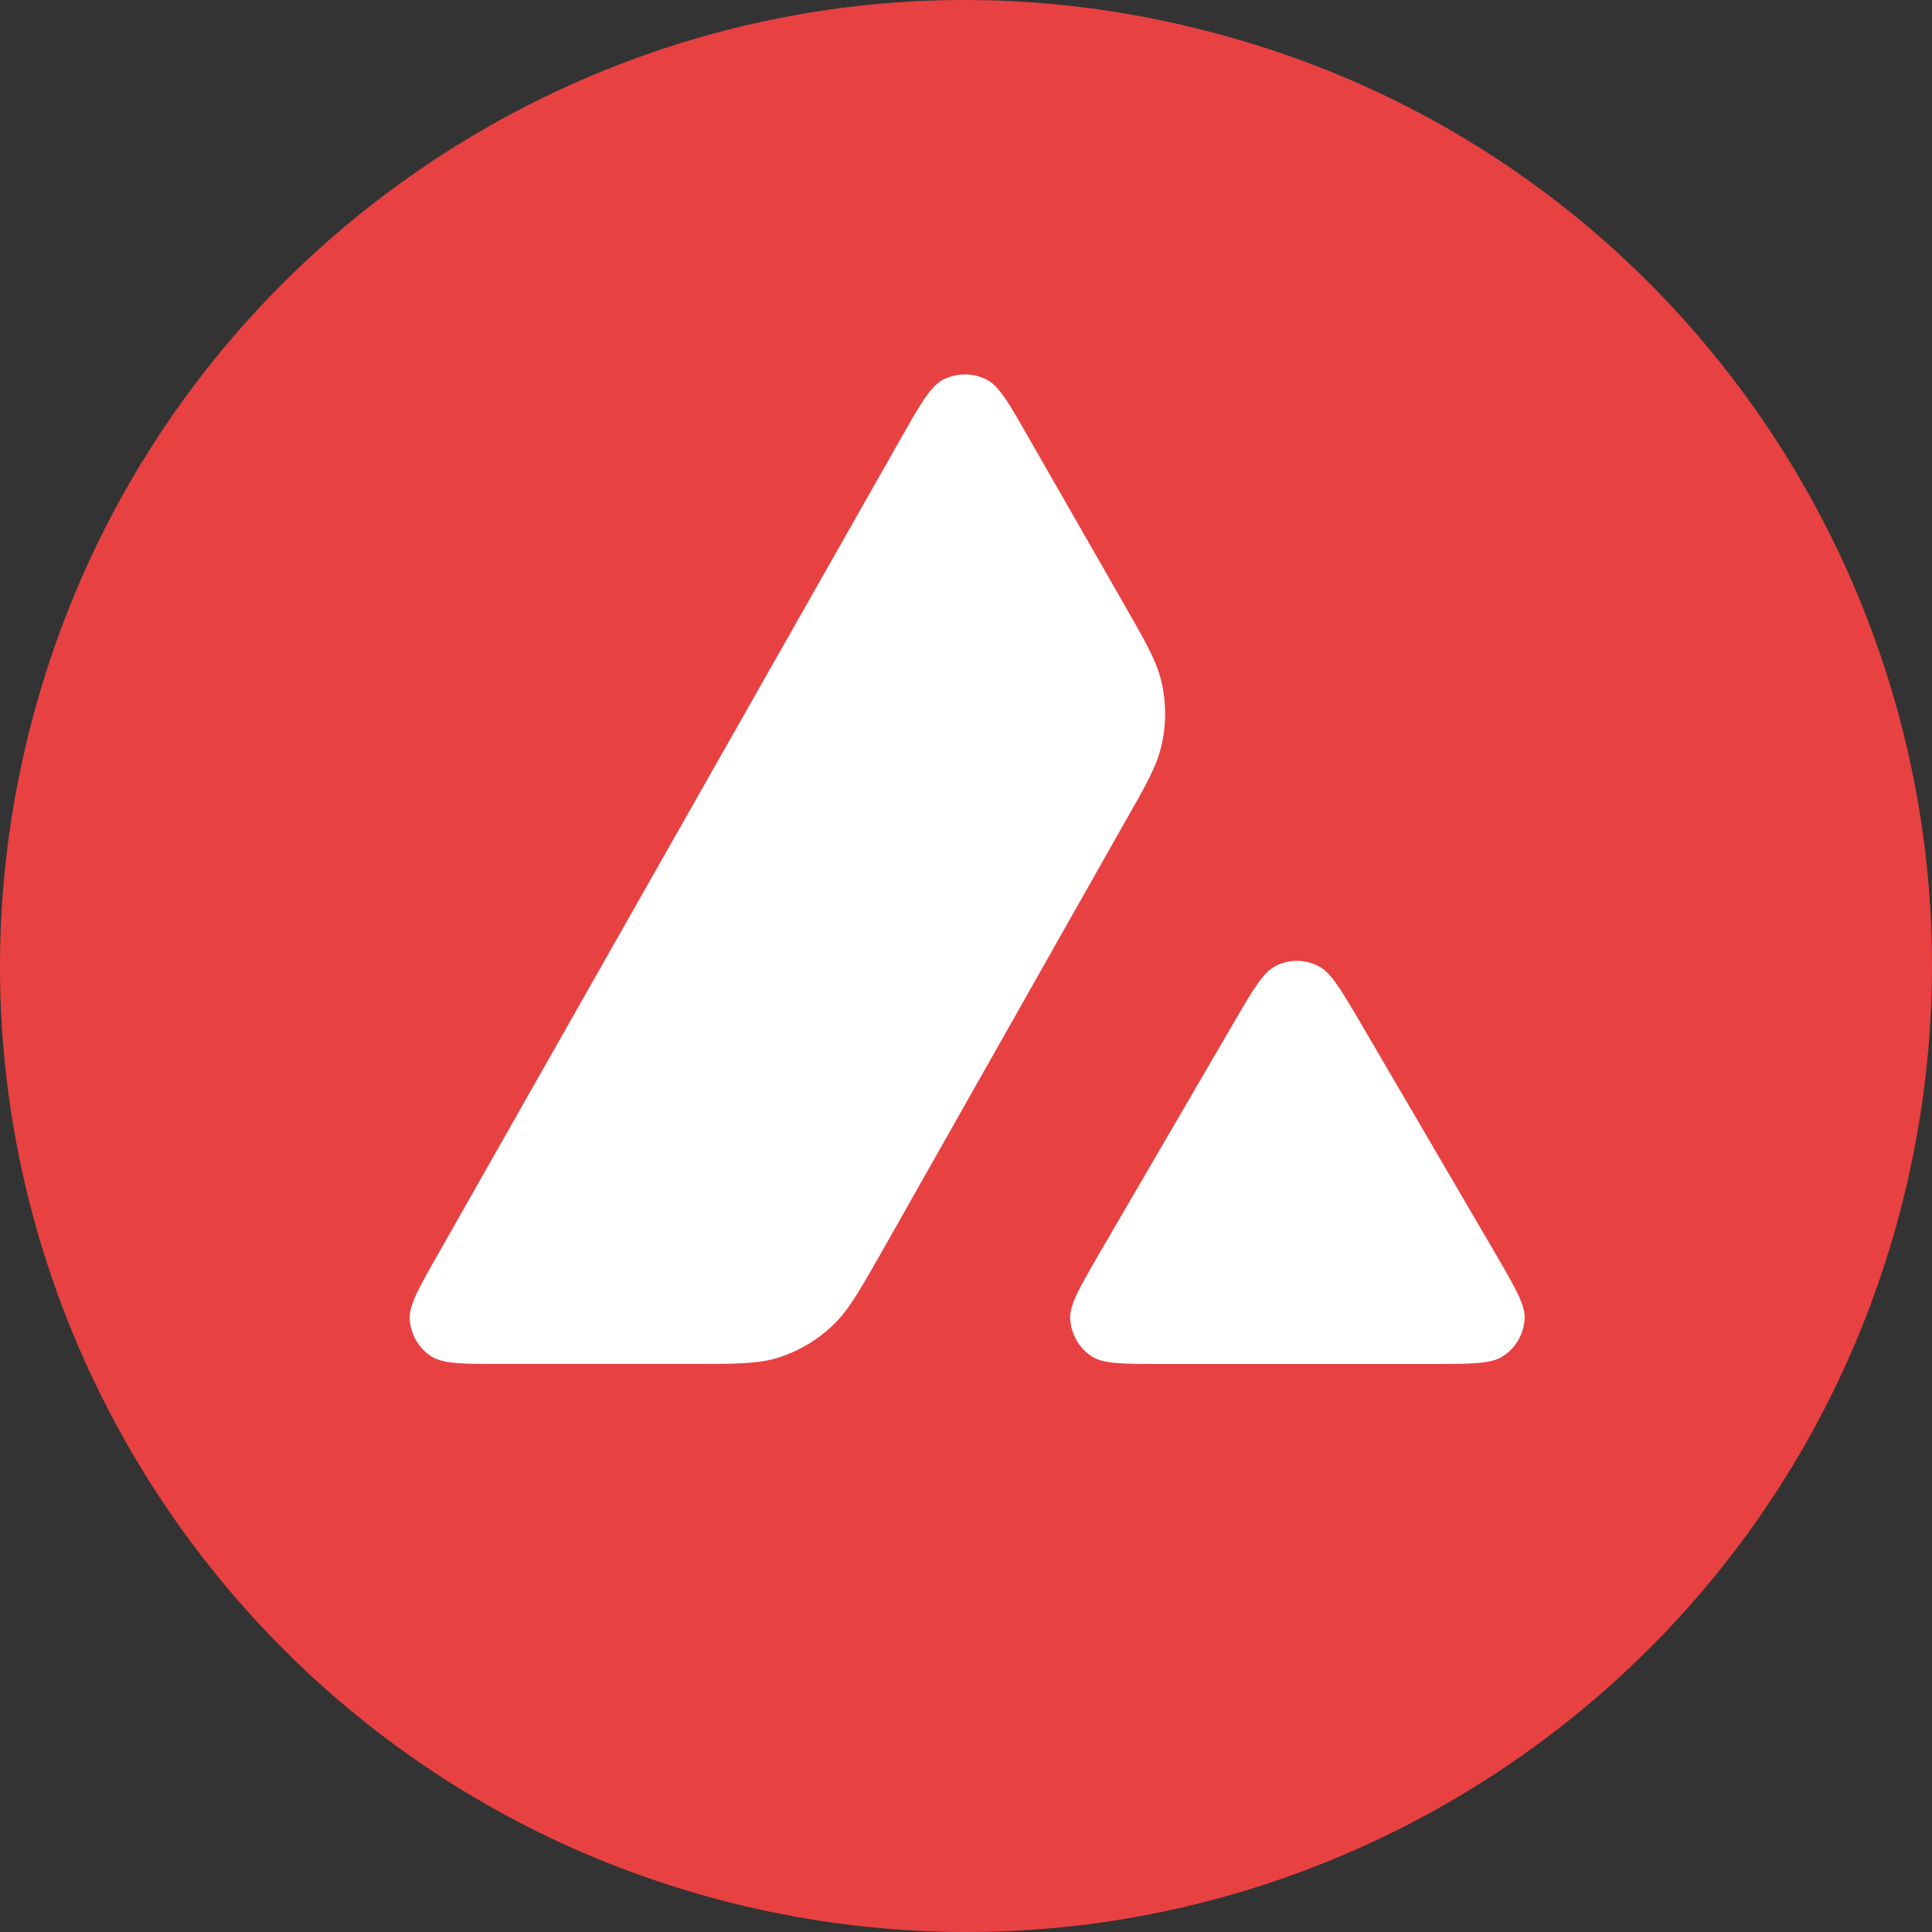
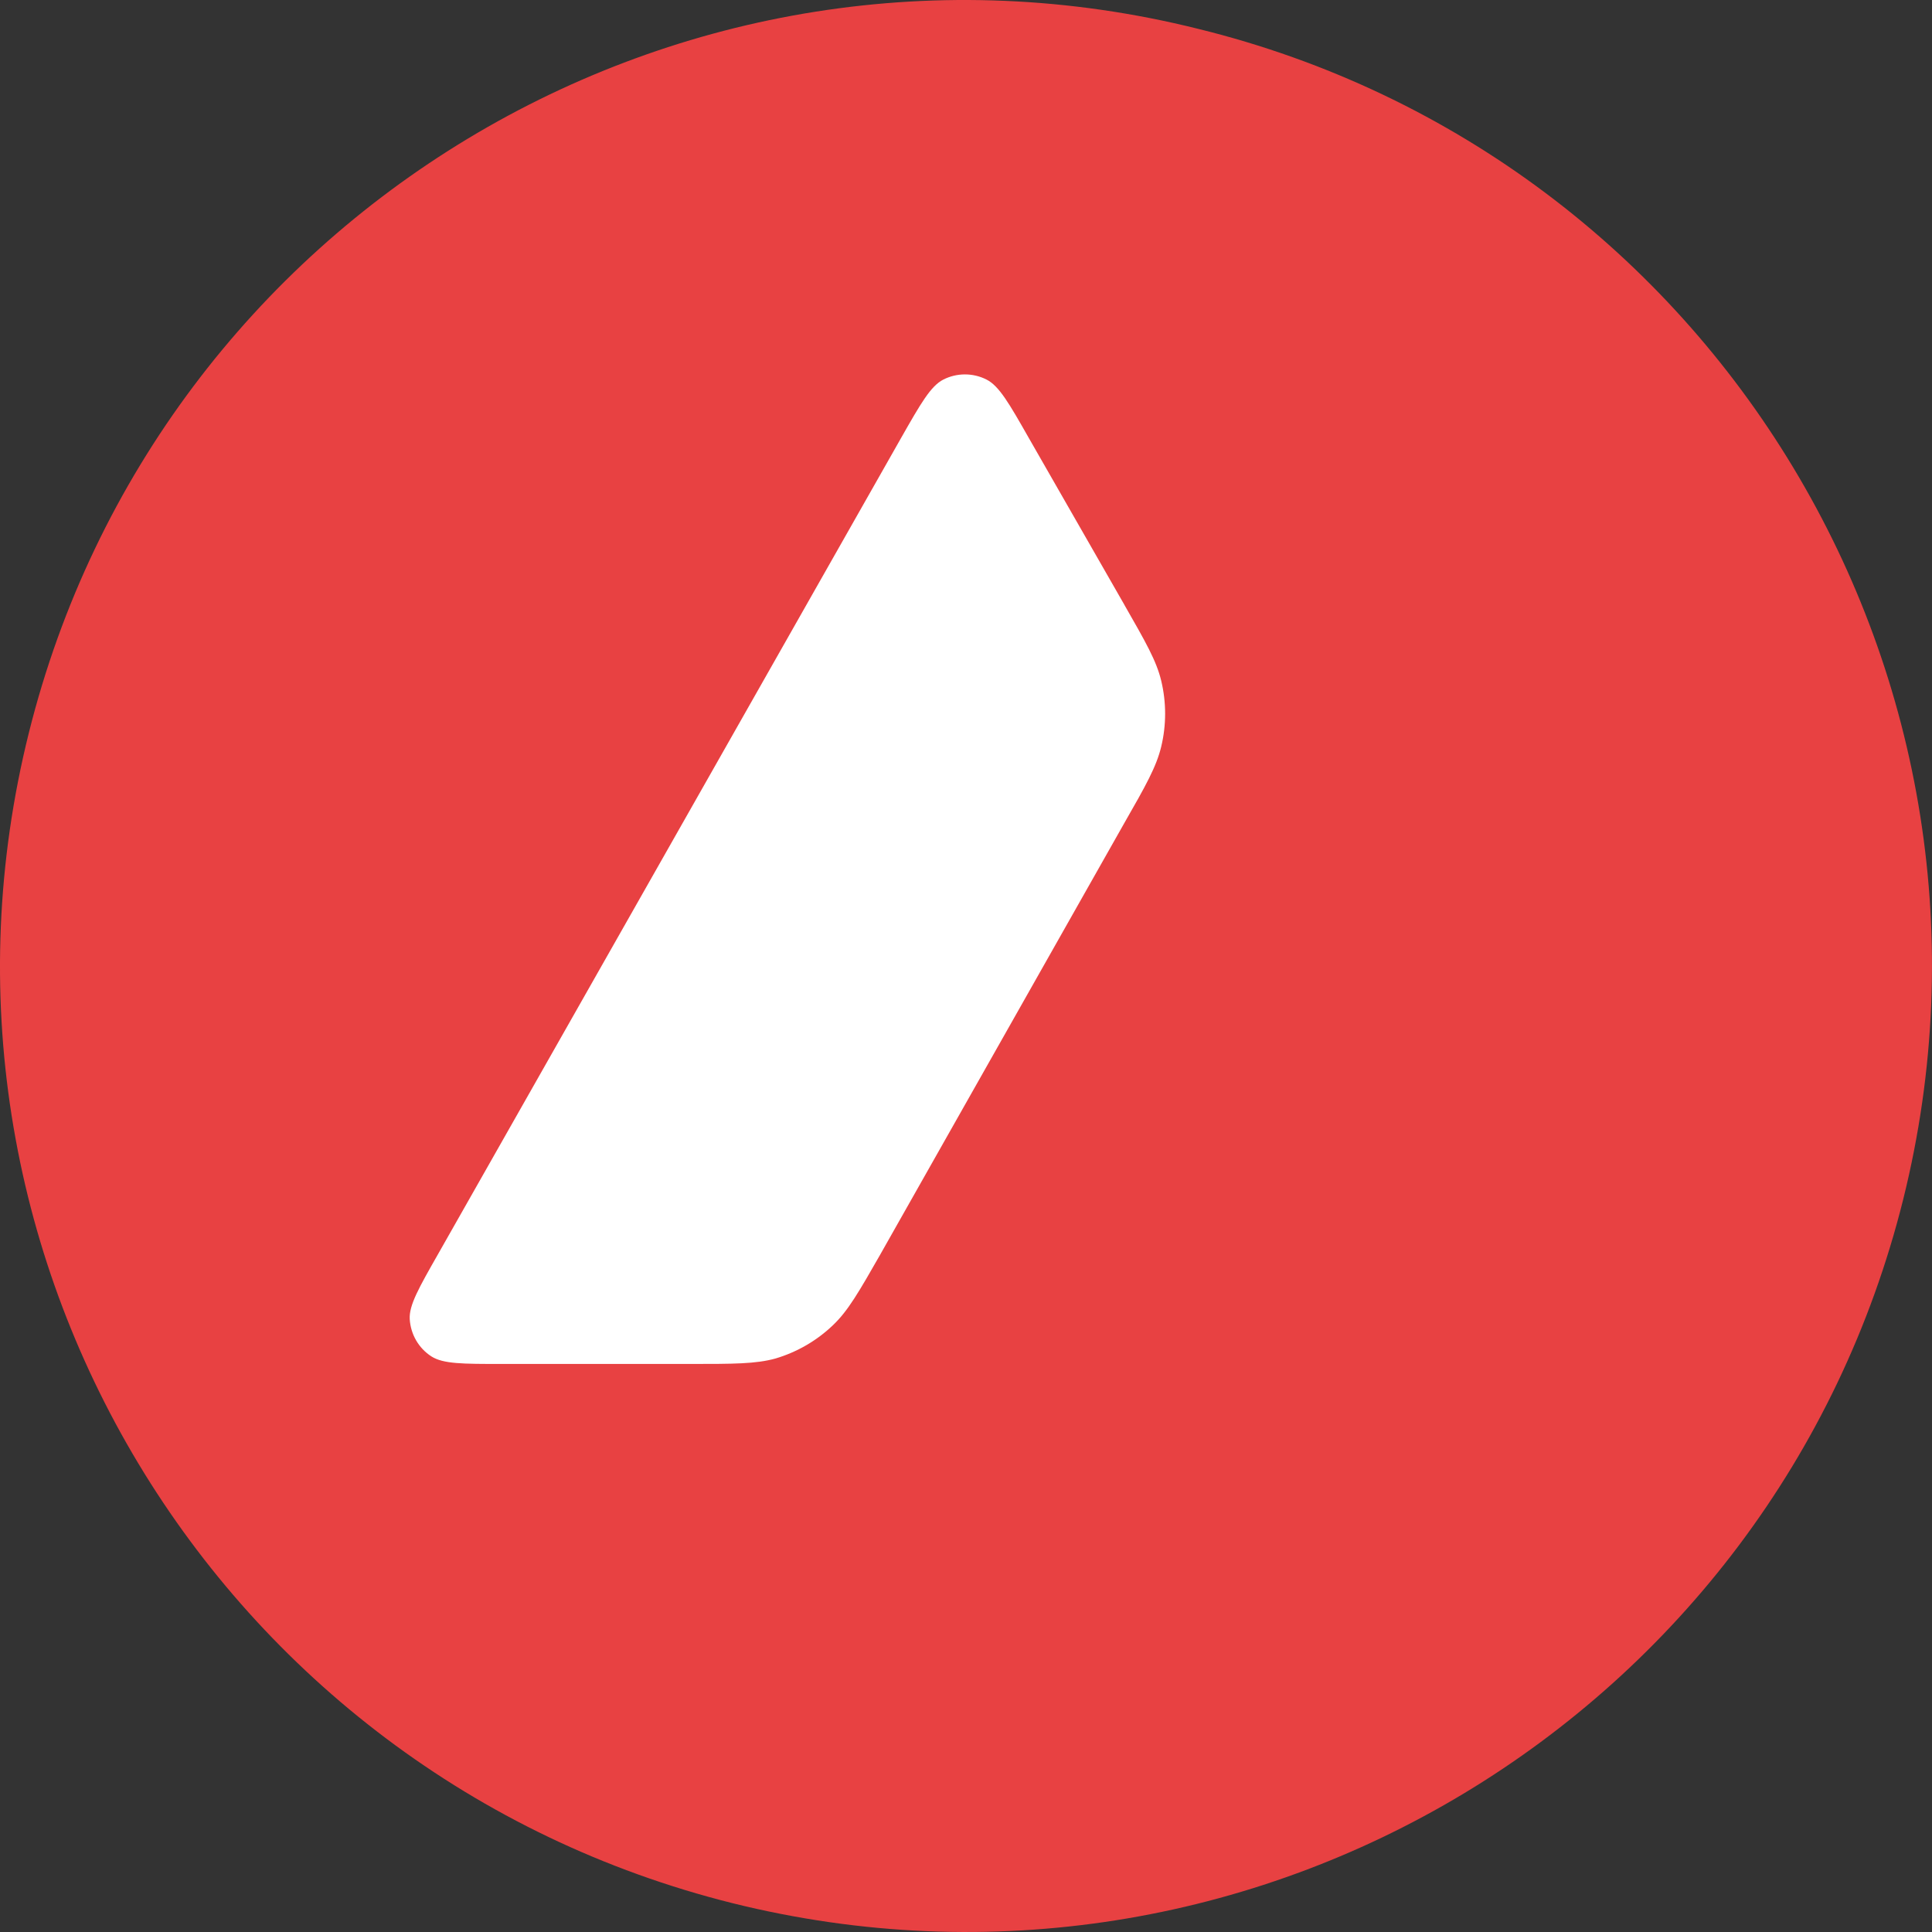
<svg xmlns="http://www.w3.org/2000/svg" width="54" height="54" viewBox="0 0 54 54" fill="none">
  <rect x="0" y="0" width="54" height="54" fill="#333333" stroke="none" />
  <path d="M53.197 33.516C49.595 47.972 34.954 56.799 20.472 53.194C6.016 49.58 -2.797 34.939 0.806 20.484C4.409 6.028 19.041 -2.799 33.488 0.806C47.979 4.367 56.791 19.052 53.197 33.516Z" fill="#E84142" />
  <path d="M14.033 38.123H19.272C20.506 38.123 21.123 38.123 21.674 37.971C22.277 37.792 22.828 37.474 23.285 37.036C23.706 36.635 24.009 36.104 24.608 35.057L24.625 35.026L31.421 23.012C32.025 21.958 32.323 21.427 32.456 20.87C32.602 20.267 32.602 19.63 32.456 19.026C32.324 18.474 32.023 17.947 31.429 16.91L31.428 16.907L31.415 16.884L28.755 12.241C28.204 11.272 27.926 10.788 27.574 10.609C27.196 10.417 26.745 10.417 26.367 10.609C26.015 10.788 25.737 11.272 25.186 12.241L12.248 35.046C11.704 36.001 11.432 36.479 11.452 36.87C11.479 37.294 11.698 37.679 12.056 37.911C12.388 38.123 12.931 38.123 14.033 38.123Z" fill="white" />
-   <path d="M40.013 38.124H32.505C31.397 38.124 30.84 38.124 30.515 37.912C30.157 37.68 29.938 37.288 29.912 36.864C29.892 36.476 30.166 36.002 30.715 35.055L30.727 35.033L34.475 28.599C35.026 27.651 35.304 27.18 35.649 27.001C36.027 26.808 36.471 26.808 36.849 27.001C37.192 27.175 37.459 27.627 37.987 28.52L38.03 28.593L41.791 35.027L41.845 35.12C42.367 36.02 42.633 36.479 42.614 36.857C42.593 37.282 42.368 37.673 42.01 37.905C41.678 38.124 41.121 38.124 40.013 38.124Z" fill="white" />
</svg>